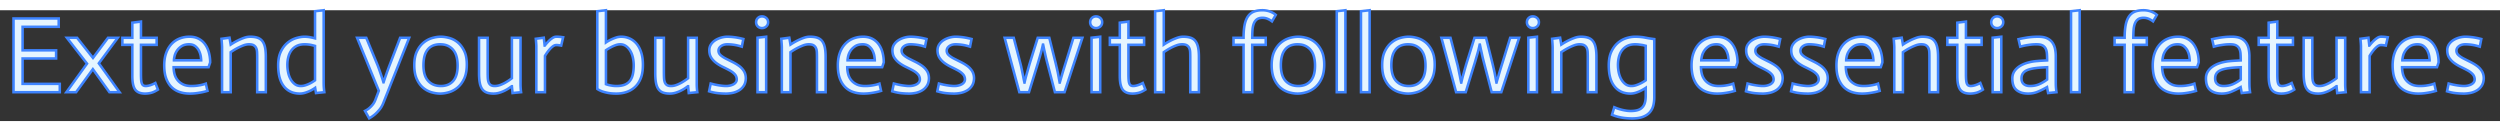
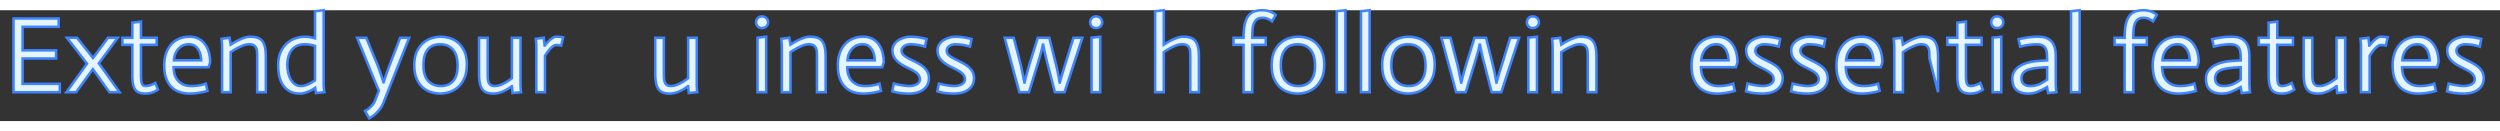
<svg xmlns="http://www.w3.org/2000/svg" width="914" height="48" viewBox="-5 0 925 41">
  <rect x="-5" y="0" width="925" height="41" fill="#333333" stroke="none" />
  <g id="svgGroup" stroke-linecap="round" fill-rule="evenodd" font-size="9pt" stroke="#3e84ff" stroke-width="0.25mm" fill="#e5f5ff" style="stroke:#3e84ff;stroke-width:0.25mm;fill:#e5f5ff">
    <path d="M 0 30.32 L 0 3.04 L 16.72 3.04 L 16.72 6.12 L 3.36 6.12 L 3.36 14.84 L 15.76 14.84 L 15.76 17.84 L 3.36 17.84 L 3.36 27.24 L 17.12 27.24 L 17.12 30.32 L 0 30.32 Z" id="0" vector-effect="non-scaling-stroke" />
    <path d="M 19.56 30.32 L 27.2 19.76 L 19.76 10.2 L 23.52 10.2 L 29.4 17.64 L 34.96 10.2 L 38.56 10.2 L 31.56 19.64 L 39.24 30.32 L 35.48 30.32 L 29.36 21.8 L 23.16 30.32 L 19.56 30.32 Z" id="1" vector-effect="non-scaling-stroke" />
    <path d="M 43.96 4.6 L 47.16 4.2 L 47.16 10.2 L 52.96 10.2 L 52.96 12.8 L 47.16 12.8 L 47.16 23.48 Q 47.16 24.8 47.22 25.68 A 7.829 7.829 0 0 0 47.271 26.195 Q 47.342 26.723 47.48 27.08 Q 47.68 27.6 48.04 27.82 A 1.407 1.407 0 0 0 48.446 27.984 Q 48.678 28.04 48.96 28.04 Q 50.075 28.011 51.448 27.422 A 12.774 12.774 0 0 0 52.48 26.92 L 53.44 29.36 A 10.973 10.973 0 0 1 52.407 29.974 Q 51.871 30.252 51.368 30.423 A 5.787 5.787 0 0 1 50.98 30.54 Q 49.84 30.84 48.72 30.84 A 7.274 7.274 0 0 1 47.394 30.728 Q 46.667 30.593 46.112 30.295 A 3.115 3.115 0 0 1 45.02 29.34 A 4.503 4.503 0 0 1 44.45 28.176 Q 44.055 27.008 43.979 25.247 A 20.372 20.372 0 0 1 43.96 24.36 L 43.96 12.8 L 40.28 12.8 L 40.28 10.2 L 43.96 10.2 L 43.96 4.6 Z" id="2" vector-effect="non-scaling-stroke" />
    <path d="M 71.16 27.16 L 71.76 29.84 Q 70.84 30.12 69.86 30.32 Q 68.88 30.52 67.7 30.68 A 18.023 18.023 0 0 1 65.598 30.837 A 20.147 20.147 0 0 1 65.24 30.84 A 12.606 12.606 0 0 1 62.736 30.599 A 10.915 10.915 0 0 1 61.52 30.28 Q 59.8 29.72 58.52 28.48 Q 57.24 27.24 56.5 25.26 Q 55.89 23.628 55.783 21.385 A 20.636 20.636 0 0 1 55.76 20.4 A 15.934 15.934 0 0 1 55.917 18.108 A 11.544 11.544 0 0 1 56.48 15.82 A 10.523 10.523 0 0 1 57.429 13.846 A 8.577 8.577 0 0 1 58.46 12.5 Q 59.72 11.16 61.42 10.48 A 9.614 9.614 0 0 1 64.381 9.824 A 11.296 11.296 0 0 1 65.12 9.8 A 8.518 8.518 0 0 1 66.789 9.956 A 6.349 6.349 0 0 1 68.52 10.56 Q 69.96 11.32 70.9 12.62 A 8.662 8.662 0 0 1 72.003 14.716 A 10.496 10.496 0 0 1 72.3 15.66 A 14.127 14.127 0 0 1 72.756 18.962 A 15.822 15.822 0 0 1 72.76 19.32 L 72.16 21.08 L 59.24 21.08 Q 59.24 22.32 59.56 23.56 Q 59.88 24.8 60.66 25.8 A 5.56 5.56 0 0 0 62.172 27.131 A 6.726 6.726 0 0 0 62.7 27.42 A 5.616 5.616 0 0 0 64.017 27.865 Q 64.635 27.996 65.352 28.029 A 10.677 10.677 0 0 0 65.84 28.04 Q 67.04 28.04 68.04 27.9 Q 69.04 27.76 69.78 27.58 A 12.654 12.654 0 0 0 70.75 27.304 A 10.76 10.76 0 0 0 71.16 27.16 Z M 59.36 18.52 L 69.44 18.52 Q 69.44 18.302 69.367 17.669 A 42.108 42.108 0 0 0 69.32 17.281 A 6.896 6.896 0 0 0 69.055 16.08 A 8.747 8.747 0 0 0 68.76 15.28 A 5.075 5.075 0 0 0 67.679 13.685 A 6.039 6.039 0 0 0 67.4 13.42 A 3.139 3.139 0 0 0 65.975 12.706 A 4.602 4.602 0 0 0 64.96 12.6 A 6.625 6.625 0 0 0 63.784 12.699 Q 63.109 12.82 62.564 13.093 A 3.73 3.73 0 0 0 62.2 13.3 A 6.292 6.292 0 0 0 61.073 14.223 A 5.368 5.368 0 0 0 60.48 14.96 A 6.542 6.542 0 0 0 59.849 16.145 A 5.53 5.53 0 0 0 59.6 16.92 A 12.24 12.24 0 0 0 59.473 17.506 Q 59.36 18.108 59.36 18.52 Z" id="3" vector-effect="non-scaling-stroke" />
    <path d="M 77.16 30.32 L 77.16 14.2 A 4.807 4.807 0 0 0 77.164 14.07 Q 77.18 13.311 77.027 11.375 A 119.699 119.699 0 0 0 76.96 10.56 L 79.92 10.16 L 80.36 12.72 A 24.274 24.274 0 0 1 82.149 11.633 A 21.364 21.364 0 0 1 82.74 11.32 Q 83.92 10.72 85.16 10.26 A 7.539 7.539 0 0 1 86.53 9.888 A 6.196 6.196 0 0 1 87.56 9.8 A 11.725 11.725 0 0 1 88.714 9.854 Q 89.276 9.909 89.755 10.023 A 5.696 5.696 0 0 1 90.3 10.18 Q 91.4 10.56 92.08 11.44 Q 92.76 12.32 93.06 13.76 A 12.482 12.482 0 0 1 93.243 14.941 Q 93.312 15.576 93.341 16.31 A 27.323 27.323 0 0 1 93.36 17.36 L 93.36 30.32 L 90.16 30.32 L 90.16 17.72 A 61.541 61.541 0 0 0 90.151 16.652 Q 90.142 16.151 90.125 15.706 A 35.657 35.657 0 0 0 90.12 15.58 A 5.48 5.48 0 0 0 90.045 14.863 Q 89.958 14.372 89.78 13.98 Q 89.48 13.32 88.86 12.96 Q 88.24 12.6 87.12 12.6 A 5.324 5.324 0 0 0 85.877 12.754 A 7.074 7.074 0 0 0 84.92 13.06 Q 83.76 13.52 82.64 14.12 A 22.919 22.919 0 0 0 81.009 15.086 A 26.778 26.778 0 0 0 80.36 15.52 L 80.36 30.32 L 77.16 30.32 Z" id="4" vector-effect="non-scaling-stroke" />
    <path d="M 111.92 30.64 L 111.6 28.72 A 15.036 15.036 0 0 1 110.584 29.37 A 11.859 11.859 0 0 1 109.82 29.78 Q 108.96 30.2 107.94 30.52 Q 106.92 30.84 105.96 30.84 A 8.524 8.524 0 0 1 103.319 30.45 A 6.807 6.807 0 0 1 100.06 28.18 Q 98.435 26.16 98.044 22.721 A 20.579 20.579 0 0 1 97.92 20.4 A 15.682 15.682 0 0 1 98.058 18.261 Q 98.216 17.116 98.555 16.155 A 8.316 8.316 0 0 1 98.9 15.32 A 10.811 10.811 0 0 1 99.995 13.498 A 8.372 8.372 0 0 1 101.36 12.06 A 9.502 9.502 0 0 1 103.652 10.646 A 8.649 8.649 0 0 1 104.54 10.32 A 12.821 12.821 0 0 1 106.077 9.947 Q 106.915 9.8 107.68 9.8 Q 108.4 9.8 109.2 9.9 A 9.4 9.4 0 0 1 109.71 9.98 Q 110.439 10.113 111.56 10.4 L 111.56 0.36 L 114.76 0 L 114.76 26.68 Q 114.76 27.24 114.78 27.86 Q 114.8 28.48 114.86 29.08 A 49.959 49.959 0 0 0 114.98 30.161 A 55.245 55.245 0 0 0 115 30.32 L 111.92 30.64 Z M 111.56 25.92 L 111.56 13.2 A 31.656 31.656 0 0 0 110.88 13.019 Q 109.92 12.775 109.32 12.7 Q 108.52 12.6 107.68 12.6 A 7.891 7.891 0 0 0 106.348 12.707 Q 105.574 12.84 104.931 13.137 A 4.841 4.841 0 0 0 104.8 13.2 Q 103.6 13.8 102.82 14.86 A 6.946 6.946 0 0 0 101.803 16.877 A 8.084 8.084 0 0 0 101.68 17.3 Q 101.32 18.68 101.32 20.24 Q 101.32 21.64 101.62 23.04 Q 101.92 24.44 102.56 25.56 A 6.246 6.246 0 0 0 103.369 26.681 A 5.224 5.224 0 0 0 104.12 27.36 A 3.465 3.465 0 0 0 105.843 28.015 A 4.461 4.461 0 0 0 106.32 28.04 A 5.336 5.336 0 0 0 107.587 27.882 A 6.487 6.487 0 0 0 108.14 27.72 A 12.656 12.656 0 0 0 109.445 27.196 A 11.006 11.006 0 0 0 109.88 26.98 A 12.056 12.056 0 0 0 110.753 26.472 A 15.936 15.936 0 0 0 111.56 25.92 Z" id="5" vector-effect="non-scaling-stroke" />
    <path d="M 135.16 29.8 L 127.12 10.2 L 130.52 10.2 L 134.28 19.28 Q 134.84 20.6 135.3 21.92 A 1464.162 1464.162 0 0 1 135.709 23.096 Q 135.929 23.728 136.12 24.28 Q 136.56 25.52 136.88 26.68 L 136.92 26.68 Q 137.28 25.52 137.72 24.28 A 133.953 133.953 0 0 1 138.084 23.244 Q 138.277 22.699 138.497 22.094 A 225.955 225.955 0 0 1 138.56 21.92 Q 139.04 20.6 139.56 19.28 L 143.04 10.2 L 146.4 10.2 L 136.88 34.2 A 9.517 9.517 0 0 1 136.071 35.855 A 8 8 0 0 1 135.42 36.76 A 18.457 18.457 0 0 1 134.644 37.636 Q 134.229 38.074 133.828 38.431 A 10.802 10.802 0 0 1 133.68 38.56 Q 132.68 39.4 131.6 40 L 130.04 37.24 Q 130.88 36.84 131.6 36.24 Q 132.24 35.72 132.88 34.94 A 6.009 6.009 0 0 0 133.632 33.757 A 7.424 7.424 0 0 0 133.92 33.08 L 135.16 29.8 Z" id="7" vector-effect="non-scaling-stroke" />
    <path d="M 149.24 15.26 A 8.264 8.264 0 0 0 148.887 16.132 Q 148.28 17.904 148.28 20.32 Q 148.28 22.078 148.578 23.493 A 9.345 9.345 0 0 0 149.22 25.48 A 10.829 10.829 0 0 0 150.099 27.048 A 7.941 7.941 0 0 0 151.58 28.7 A 9.616 9.616 0 0 0 151.669 28.773 A 8.42 8.42 0 0 0 154.68 30.36 Q 156.36 30.84 157.88 30.84 Q 159.36 30.84 161.08 30.34 A 8.449 8.449 0 0 0 161.873 30.066 A 9.13 9.13 0 0 0 164.28 28.62 A 8.252 8.252 0 0 0 165.711 27.081 A 10.952 10.952 0 0 0 166.74 25.32 A 8.536 8.536 0 0 0 167.116 24.377 Q 167.431 23.428 167.582 22.298 A 16.805 16.805 0 0 0 167.72 20.08 A 17.548 17.548 0 0 0 167.69 19.038 Q 167.624 17.938 167.416 16.995 A 8.752 8.752 0 0 0 166.76 15.06 Q 165.8 13.08 164.36 11.9 A 9.543 9.543 0 0 0 164.27 11.827 A 8.337 8.337 0 0 0 161.22 10.26 Q 159.52 9.8 158.08 9.8 A 10.078 10.078 0 0 0 156.691 9.899 A 12.694 12.694 0 0 0 154.86 10.3 A 8.381 8.381 0 0 0 153.896 10.649 A 9.266 9.266 0 0 0 151.68 12.02 Q 150.2 13.24 149.24 15.26 Z M 151.68 20.36 A 13.769 13.769 0 0 0 151.833 22.489 Q 152.006 23.593 152.375 24.473 A 5.695 5.695 0 0 0 153.42 26.14 Q 155.16 28.04 158.12 28.04 A 7.284 7.284 0 0 0 160.053 27.797 A 5.252 5.252 0 0 0 162.68 26.16 Q 163.93 24.727 164.227 22.201 A 14.411 14.411 0 0 0 164.32 20.52 A 14.628 14.628 0 0 0 164.167 18.325 Q 163.996 17.206 163.637 16.309 A 5.921 5.921 0 0 0 162.58 14.56 A 5.725 5.725 0 0 0 158.942 12.672 A 8.178 8.178 0 0 0 157.84 12.6 A 7.391 7.391 0 0 0 155.965 12.824 A 5.038 5.038 0 0 0 153.26 14.54 A 6.125 6.125 0 0 0 152.237 16.437 Q 151.932 17.322 151.794 18.413 A 15.541 15.541 0 0 0 151.68 20.36 Z" id="8" vector-effect="non-scaling-stroke" />
    <path d="M 184.64 30.64 L 184.4 28.12 L 184.32 28.12 A 10.152 10.152 0 0 1 184.12 28.271 Q 183.893 28.439 183.581 28.654 A 37.963 37.963 0 0 1 183.28 28.86 Q 182.6 29.32 181.72 29.76 Q 180.84 30.2 179.78 30.52 Q 178.72 30.84 177.64 30.84 A 9.624 9.624 0 0 1 176.52 30.779 Q 175.961 30.713 175.482 30.577 A 5.157 5.157 0 0 1 175.12 30.46 Q 174.08 30.08 173.44 29.2 Q 172.898 28.455 172.615 27.31 A 8.669 8.669 0 0 1 172.52 26.88 Q 172.24 25.44 172.24 23.28 L 172.24 10.2 L 175.44 10.2 L 175.44 22.8 Q 175.44 24 175.48 24.96 Q 175.514 25.769 175.689 26.379 A 3.941 3.941 0 0 0 175.76 26.6 A 2.293 2.293 0 0 0 176.1 27.238 A 2.008 2.008 0 0 0 176.54 27.66 A 1.83 1.83 0 0 0 177.055 27.906 Q 177.297 27.981 177.592 28.014 A 4.393 4.393 0 0 0 178.08 28.04 Q 179.12 28.04 180.24 27.6 A 13.941 13.941 0 0 0 181.655 26.955 A 11.82 11.82 0 0 0 182.28 26.6 Q 183.36 25.96 184.4 25.16 L 184.4 10.2 L 187.6 10.2 L 187.6 27.72 Q 187.64 29.16 187.8 30.32 L 184.64 30.64 Z" id="9" vector-effect="non-scaling-stroke" />
    <path d="M 193.44 30.32 L 193.44 13.44 Q 193.44 12.52 193.24 10.56 L 196.2 10.16 L 196.52 13.08 L 196.56 13.08 Q 197.28 12.16 197.96 11.48 A 9.862 9.862 0 0 1 199.105 10.494 A 8.876 8.876 0 0 1 199.38 10.3 Q 200.12 9.8 200.8 9.8 Q 201.72 9.76 203.36 10 L 202.64 13.08 Q 201.32 12.84 200.8 12.88 A 1.68 1.68 0 0 0 200.167 13.012 Q 199.776 13.17 199.36 13.52 Q 198.6 14.16 198.04 14.88 A 16.117 16.117 0 0 0 197.166 16.058 A 19.945 19.945 0 0 0 196.64 16.88 L 196.64 30.32 L 193.44 30.32 Z" id="10" vector-effect="non-scaling-stroke" />
-     <path d="M 216 29.12 L 216 0.36 L 219.2 0 L 219.2 11.92 Q 220.08 11.32 221.04 10.88 A 12.896 12.896 0 0 1 222.003 10.449 A 16.548 16.548 0 0 1 222.84 10.14 A 6.201 6.201 0 0 1 224.746 9.801 A 5.882 5.882 0 0 1 224.84 9.8 Q 226.48 9.8 227.94 10.44 A 7.098 7.098 0 0 1 230.431 12.281 A 8.196 8.196 0 0 1 230.5 12.36 A 8.213 8.213 0 0 1 231.589 14.009 A 11.212 11.212 0 0 1 232.24 15.6 Q 232.816 17.365 232.874 19.713 A 21.561 21.561 0 0 1 232.88 20.24 A 17.856 17.856 0 0 1 232.765 22.328 Q 232.636 23.423 232.362 24.352 A 9.274 9.274 0 0 1 232.06 25.22 A 9.947 9.947 0 0 1 231.117 27.02 A 7.743 7.743 0 0 1 229.86 28.48 Q 228.48 29.72 226.72 30.28 Q 224.96 30.84 223.12 30.84 A 21.982 21.982 0 0 1 221.708 30.797 Q 220.736 30.734 219.94 30.58 Q 218.941 30.386 218.197 30.159 A 9.671 9.671 0 0 1 217.72 30 A 10.264 10.264 0 0 1 216.934 29.662 Q 216.404 29.405 216 29.12 Z M 219.2 14.8 L 219.2 27.36 Q 219.72 27.56 220.32 27.7 Q 220.92 27.84 221.62 27.94 A 9.907 9.907 0 0 0 222.534 28.026 A 11.931 11.931 0 0 0 223.12 28.04 Q 224.96 28.04 226.2 27.52 Q 227.44 27 228.16 26 A 5.767 5.767 0 0 0 228.896 24.586 A 7.501 7.501 0 0 0 229.18 23.58 A 13.472 13.472 0 0 0 229.414 21.975 A 18.017 18.017 0 0 0 229.48 20.4 Q 229.48 19 229.18 17.6 A 9.076 9.076 0 0 0 228.68 15.986 A 7.634 7.634 0 0 0 228.24 15.1 A 6.163 6.163 0 0 0 227.218 13.777 A 5.533 5.533 0 0 0 226.66 13.3 A 3.536 3.536 0 0 0 224.557 12.601 A 4.344 4.344 0 0 0 224.48 12.6 A 4.649 4.649 0 0 0 223.399 12.733 A 5.936 5.936 0 0 0 222.72 12.94 A 12.908 12.908 0 0 0 221.253 13.585 A 11.634 11.634 0 0 0 221 13.72 Q 220.08 14.2 219.2 14.8 Z" id="12" vector-effect="non-scaling-stroke" />
    <path d="M 249.84 30.64 L 249.6 28.12 L 249.52 28.12 A 10.152 10.152 0 0 1 249.32 28.271 Q 249.093 28.439 248.781 28.654 A 37.963 37.963 0 0 1 248.48 28.86 Q 247.8 29.32 246.92 29.76 Q 246.04 30.2 244.98 30.52 Q 243.92 30.84 242.84 30.84 A 9.624 9.624 0 0 1 241.72 30.779 Q 241.161 30.713 240.682 30.577 A 5.157 5.157 0 0 1 240.32 30.46 Q 239.28 30.08 238.64 29.2 Q 238.098 28.455 237.815 27.31 A 8.669 8.669 0 0 1 237.72 26.88 Q 237.44 25.44 237.44 23.28 L 237.44 10.2 L 240.64 10.2 L 240.64 22.8 Q 240.64 24 240.68 24.96 Q 240.714 25.769 240.889 26.379 A 3.941 3.941 0 0 0 240.96 26.6 A 2.293 2.293 0 0 0 241.3 27.238 A 2.008 2.008 0 0 0 241.74 27.66 A 1.83 1.83 0 0 0 242.255 27.906 Q 242.497 27.981 242.792 28.014 A 4.393 4.393 0 0 0 243.28 28.04 Q 244.32 28.04 245.44 27.6 A 13.941 13.941 0 0 0 246.855 26.955 A 11.82 11.82 0 0 0 247.48 26.6 Q 248.56 25.96 249.6 25.16 L 249.6 10.2 L 252.8 10.2 L 252.8 27.72 Q 252.84 29.16 253 30.32 L 249.84 30.64 Z" id="13" vector-effect="non-scaling-stroke" />
-     <path d="M 270.04 10.64 L 269.48 13.48 A 24.537 24.537 0 0 0 268.13 13.102 Q 267.478 12.94 266.896 12.841 A 12.998 12.998 0 0 0 266.5 12.78 Q 265.2 12.6 264.12 12.6 A 4.759 4.759 0 0 0 263.039 12.717 A 3.463 3.463 0 0 0 261.78 13.28 A 2.454 2.454 0 0 0 261.207 13.846 A 2.014 2.014 0 0 0 260.84 15.04 Q 260.88 16 261.68 16.68 Q 262.48 17.36 263.54 17.9 Q 264.6 18.44 265.9 19.08 Q 267.2 19.72 268.34 20.52 Q 269.48 21.32 270.2 22.44 A 4.706 4.706 0 0 1 270.861 24.144 A 6.21 6.21 0 0 1 270.96 25.12 Q 270.92 26.8 270.22 27.9 Q 269.52 29 268.42 29.66 Q 267.32 30.32 266.04 30.58 Q 264.76 30.84 263.64 30.84 A 28.409 28.409 0 0 1 261.091 30.722 A 31.715 31.715 0 0 1 260.66 30.68 A 16.473 16.473 0 0 1 258.858 30.386 A 21.282 21.282 0 0 1 257.36 30 L 257.96 27.12 Q 259.702 27.585 261.144 27.806 A 21.558 21.558 0 0 0 261.24 27.82 A 26.098 26.098 0 0 0 262.196 27.945 Q 262.623 27.993 262.994 28.016 A 10.82 10.82 0 0 0 263.68 28.04 Q 264.4 28.04 265.1 27.88 A 5.398 5.398 0 0 0 265.918 27.626 A 4.504 4.504 0 0 0 266.36 27.42 A 2.669 2.669 0 0 0 267.02 26.929 A 2.427 2.427 0 0 0 267.26 26.64 Q 267.6 26.16 267.6 25.56 A 3.026 3.026 0 0 0 267.353 24.437 A 2.814 2.814 0 0 0 266.84 23.66 A 6.212 6.212 0 0 0 265.956 22.877 A 8.445 8.445 0 0 0 264.98 22.26 Q 263.84 21.64 262.54 21.02 Q 261.24 20.4 260.1 19.58 Q 258.96 18.76 258.2 17.62 A 4.403 4.403 0 0 1 257.558 16.042 A 6.196 6.196 0 0 1 257.44 14.8 A 3.956 3.956 0 0 1 257.693 13.373 A 3.688 3.688 0 0 1 258.06 12.66 Q 258.68 11.72 259.66 11.1 A 8.279 8.279 0 0 1 261.673 10.184 A 9.215 9.215 0 0 1 261.82 10.14 A 8.63 8.63 0 0 1 263.467 9.829 A 7.576 7.576 0 0 1 264.12 9.8 A 17.802 17.802 0 0 1 265.33 9.844 Q 265.948 9.886 266.629 9.969 A 29.009 29.009 0 0 1 266.72 9.98 A 20.72 20.72 0 0 1 267.862 10.157 Q 268.865 10.34 270.04 10.64 Z" id="14" vector-effect="non-scaling-stroke" />
    <path d="M 275.28 30.32 L 275.28 10.16 L 278.48 9.8 L 278.48 30.32 L 275.28 30.32 Z M 274.913 3.601 A 2.245 2.245 0 0 0 274.76 4.44 Q 274.76 5.36 275.38 5.98 A 2.07 2.07 0 0 0 276.081 6.448 A 2.245 2.245 0 0 0 276.92 6.6 A 2.929 2.929 0 0 0 276.98 6.599 A 2.266 2.266 0 0 0 278.54 5.98 A 2.087 2.087 0 0 0 279.004 5.354 A 2.101 2.101 0 0 0 279.2 4.44 A 2.517 2.517 0 0 0 279.199 4.369 A 2.019 2.019 0 0 0 278.54 2.9 Q 277.88 2.28 276.92 2.28 Q 276 2.28 275.38 2.9 A 2.07 2.07 0 0 0 274.913 3.601 Z" id="15" vector-effect="non-scaling-stroke" />
    <path d="M 284.28 30.32 L 284.28 14.2 A 4.807 4.807 0 0 0 284.284 14.07 Q 284.3 13.311 284.147 11.375 A 119.699 119.699 0 0 0 284.08 10.56 L 287.04 10.16 L 287.48 12.72 A 24.274 24.274 0 0 1 289.269 11.633 A 21.364 21.364 0 0 1 289.86 11.32 Q 291.04 10.72 292.28 10.26 A 7.539 7.539 0 0 1 293.65 9.888 A 6.196 6.196 0 0 1 294.68 9.8 A 11.725 11.725 0 0 1 295.834 9.854 Q 296.396 9.909 296.875 10.023 A 5.696 5.696 0 0 1 297.42 10.18 Q 298.52 10.56 299.2 11.44 Q 299.88 12.32 300.18 13.76 A 12.482 12.482 0 0 1 300.363 14.941 Q 300.432 15.576 300.461 16.31 A 27.323 27.323 0 0 1 300.48 17.36 L 300.48 30.32 L 297.28 30.32 L 297.28 17.72 A 61.541 61.541 0 0 0 297.271 16.652 Q 297.262 16.151 297.245 15.706 A 35.657 35.657 0 0 0 297.24 15.58 A 5.48 5.48 0 0 0 297.165 14.863 Q 297.078 14.372 296.9 13.98 Q 296.6 13.32 295.98 12.96 Q 295.36 12.6 294.24 12.6 A 5.324 5.324 0 0 0 292.997 12.754 A 7.074 7.074 0 0 0 292.04 13.06 Q 290.88 13.52 289.76 14.12 A 22.919 22.919 0 0 0 288.129 15.086 A 26.778 26.778 0 0 0 287.48 15.52 L 287.48 30.32 L 284.28 30.32 Z" id="16" vector-effect="non-scaling-stroke" />
    <path d="M 320.4 27.16 L 321 29.84 Q 320.08 30.12 319.1 30.32 Q 318.12 30.52 316.94 30.68 A 18.023 18.023 0 0 1 314.838 30.837 A 20.147 20.147 0 0 1 314.48 30.84 A 12.606 12.606 0 0 1 311.976 30.599 A 10.915 10.915 0 0 1 310.76 30.28 Q 309.04 29.72 307.76 28.48 Q 306.48 27.24 305.74 25.26 Q 305.13 23.628 305.023 21.385 A 20.636 20.636 0 0 1 305 20.4 A 15.934 15.934 0 0 1 305.157 18.108 A 11.544 11.544 0 0 1 305.72 15.82 A 10.523 10.523 0 0 1 306.669 13.846 A 8.577 8.577 0 0 1 307.7 12.5 Q 308.96 11.16 310.66 10.48 A 9.614 9.614 0 0 1 313.621 9.824 A 11.296 11.296 0 0 1 314.36 9.8 A 8.518 8.518 0 0 1 316.029 9.956 A 6.349 6.349 0 0 1 317.76 10.56 Q 319.2 11.32 320.14 12.62 A 8.662 8.662 0 0 1 321.243 14.716 A 10.496 10.496 0 0 1 321.54 15.66 A 14.127 14.127 0 0 1 321.996 18.962 A 15.822 15.822 0 0 1 322 19.32 L 321.4 21.08 L 308.48 21.08 Q 308.48 22.32 308.8 23.56 Q 309.12 24.8 309.9 25.8 A 5.56 5.56 0 0 0 311.412 27.131 A 6.726 6.726 0 0 0 311.94 27.42 A 5.616 5.616 0 0 0 313.257 27.865 Q 313.875 27.996 314.592 28.029 A 10.677 10.677 0 0 0 315.08 28.04 Q 316.28 28.04 317.28 27.9 Q 318.28 27.76 319.02 27.58 A 12.654 12.654 0 0 0 319.99 27.304 A 10.76 10.76 0 0 0 320.4 27.16 Z M 308.6 18.52 L 318.68 18.52 Q 318.68 18.302 318.607 17.669 A 42.108 42.108 0 0 0 318.56 17.281 A 6.896 6.896 0 0 0 318.295 16.08 A 8.747 8.747 0 0 0 318 15.28 A 5.075 5.075 0 0 0 316.919 13.685 A 6.039 6.039 0 0 0 316.64 13.42 A 3.139 3.139 0 0 0 315.215 12.706 A 4.602 4.602 0 0 0 314.2 12.6 A 6.625 6.625 0 0 0 313.024 12.699 Q 312.349 12.82 311.804 13.093 A 3.73 3.73 0 0 0 311.44 13.3 A 6.292 6.292 0 0 0 310.313 14.223 A 5.368 5.368 0 0 0 309.72 14.96 A 6.542 6.542 0 0 0 309.089 16.145 A 5.53 5.53 0 0 0 308.84 16.92 A 12.24 12.24 0 0 0 308.713 17.506 Q 308.6 18.108 308.6 18.52 Z" id="17" vector-effect="non-scaling-stroke" />
    <path d="M 337.8 10.64 L 337.24 13.48 A 24.537 24.537 0 0 0 335.89 13.102 Q 335.238 12.94 334.656 12.841 A 12.998 12.998 0 0 0 334.26 12.78 Q 332.96 12.6 331.88 12.6 A 4.759 4.759 0 0 0 330.799 12.717 A 3.463 3.463 0 0 0 329.54 13.28 A 2.454 2.454 0 0 0 328.967 13.846 A 2.014 2.014 0 0 0 328.6 15.04 Q 328.64 16 329.44 16.68 Q 330.24 17.36 331.3 17.9 Q 332.36 18.44 333.66 19.08 Q 334.96 19.72 336.1 20.52 Q 337.24 21.32 337.96 22.44 A 4.706 4.706 0 0 1 338.621 24.144 A 6.21 6.21 0 0 1 338.72 25.12 Q 338.68 26.8 337.98 27.9 Q 337.28 29 336.18 29.66 Q 335.08 30.32 333.8 30.58 Q 332.52 30.84 331.4 30.84 A 28.409 28.409 0 0 1 328.851 30.722 A 31.715 31.715 0 0 1 328.42 30.68 A 16.473 16.473 0 0 1 326.618 30.386 A 21.282 21.282 0 0 1 325.12 30 L 325.72 27.12 Q 327.462 27.585 328.904 27.806 A 21.558 21.558 0 0 0 329 27.82 A 26.098 26.098 0 0 0 329.956 27.945 Q 330.383 27.993 330.754 28.016 A 10.82 10.82 0 0 0 331.44 28.04 Q 332.16 28.04 332.86 27.88 A 5.398 5.398 0 0 0 333.678 27.626 A 4.504 4.504 0 0 0 334.12 27.42 A 2.669 2.669 0 0 0 334.78 26.929 A 2.427 2.427 0 0 0 335.02 26.64 Q 335.36 26.16 335.36 25.56 A 3.026 3.026 0 0 0 335.113 24.437 A 2.814 2.814 0 0 0 334.6 23.66 A 6.212 6.212 0 0 0 333.716 22.877 A 8.445 8.445 0 0 0 332.74 22.26 Q 331.6 21.64 330.3 21.02 Q 329 20.4 327.86 19.58 Q 326.72 18.76 325.96 17.62 A 4.403 4.403 0 0 1 325.318 16.042 A 6.196 6.196 0 0 1 325.2 14.8 A 3.956 3.956 0 0 1 325.453 13.373 A 3.688 3.688 0 0 1 325.82 12.66 Q 326.44 11.72 327.42 11.1 A 8.279 8.279 0 0 1 329.433 10.184 A 9.215 9.215 0 0 1 329.58 10.14 A 8.63 8.63 0 0 1 331.227 9.829 A 7.576 7.576 0 0 1 331.88 9.8 A 17.802 17.802 0 0 1 333.09 9.844 Q 333.708 9.886 334.389 9.969 A 29.009 29.009 0 0 1 334.48 9.98 A 20.72 20.72 0 0 1 335.622 10.157 Q 336.625 10.34 337.8 10.64 Z" id="18" vector-effect="non-scaling-stroke" />
    <path d="M 354.48 10.64 L 353.92 13.48 A 24.537 24.537 0 0 0 352.57 13.102 Q 351.918 12.94 351.336 12.841 A 12.998 12.998 0 0 0 350.94 12.78 Q 349.64 12.6 348.56 12.6 A 4.759 4.759 0 0 0 347.479 12.717 A 3.463 3.463 0 0 0 346.22 13.28 A 2.454 2.454 0 0 0 345.647 13.846 A 2.014 2.014 0 0 0 345.28 15.04 Q 345.32 16 346.12 16.68 Q 346.92 17.36 347.98 17.9 Q 349.04 18.44 350.34 19.08 Q 351.64 19.72 352.78 20.52 Q 353.92 21.32 354.64 22.44 A 4.706 4.706 0 0 1 355.301 24.144 A 6.21 6.21 0 0 1 355.4 25.12 Q 355.36 26.8 354.66 27.9 Q 353.96 29 352.86 29.66 Q 351.76 30.32 350.48 30.58 Q 349.2 30.84 348.08 30.84 A 28.409 28.409 0 0 1 345.531 30.722 A 31.715 31.715 0 0 1 345.1 30.68 A 16.473 16.473 0 0 1 343.298 30.386 A 21.282 21.282 0 0 1 341.8 30 L 342.4 27.12 Q 344.142 27.585 345.584 27.806 A 21.558 21.558 0 0 0 345.68 27.82 A 26.098 26.098 0 0 0 346.636 27.945 Q 347.063 27.993 347.434 28.016 A 10.82 10.82 0 0 0 348.12 28.04 Q 348.84 28.04 349.54 27.88 A 5.398 5.398 0 0 0 350.358 27.626 A 4.504 4.504 0 0 0 350.8 27.42 A 2.669 2.669 0 0 0 351.46 26.929 A 2.427 2.427 0 0 0 351.7 26.64 Q 352.04 26.16 352.04 25.56 A 3.026 3.026 0 0 0 351.793 24.437 A 2.814 2.814 0 0 0 351.28 23.66 A 6.212 6.212 0 0 0 350.396 22.877 A 8.445 8.445 0 0 0 349.42 22.26 Q 348.28 21.64 346.98 21.02 Q 345.68 20.4 344.54 19.58 Q 343.4 18.76 342.64 17.62 A 4.403 4.403 0 0 1 341.998 16.042 A 6.196 6.196 0 0 1 341.88 14.8 A 3.956 3.956 0 0 1 342.133 13.373 A 3.688 3.688 0 0 1 342.5 12.66 Q 343.12 11.72 344.1 11.1 A 8.279 8.279 0 0 1 346.113 10.184 A 9.215 9.215 0 0 1 346.26 10.14 A 8.63 8.63 0 0 1 347.907 9.829 A 7.576 7.576 0 0 1 348.56 9.8 A 17.802 17.802 0 0 1 349.77 9.844 Q 350.388 9.886 351.069 9.969 A 29.009 29.009 0 0 1 351.16 9.98 A 20.72 20.72 0 0 1 352.302 10.157 Q 353.305 10.34 354.48 10.64 Z" id="19" vector-effect="non-scaling-stroke" />
    <path d="M 372.16 30.32 L 366.72 10.2 L 370.08 10.2 L 372.44 19.28 A 33.976 33.976 0 0 1 372.882 21.079 A 39.267 39.267 0 0 1 373.02 21.74 Q 373.28 23.04 373.52 24.16 Q 373.76 25.48 374.04 26.76 L 374.08 26.76 Q 374.36 25.48 374.72 24.16 Q 375.04 23.04 375.4 21.74 Q 375.76 20.44 376.12 19.28 L 378.96 10.2 L 383.24 10.2 L 385.52 19.28 Q 385.8 20.44 386.1 21.74 Q 386.4 23.04 386.6 24.16 Q 386.84 25.48 387.08 26.76 L 387.12 26.76 Q 387.48 25.44 387.88 24.12 Q 388.2 23 388.6 21.7 Q 389 20.4 389.36 19.28 L 392.16 10.2 L 395.48 10.2 L 388.88 30.32 L 385.32 30.32 L 382.44 19.28 Q 382.04 17.76 381.78 16.54 A 126.743 126.743 0 0 0 381.593 15.679 Q 381.445 15.005 381.32 14.48 A 225.63 225.63 0 0 0 381.153 13.651 Q 381.05 13.148 380.96 12.72 L 380.88 12.72 Q 380.77 13.243 380.622 13.879 A 86.348 86.348 0 0 1 380.48 14.48 Q 380.281 15.315 379.924 16.526 A 68.807 68.807 0 0 1 379.92 16.54 A 471.12 471.12 0 0 0 379.546 17.814 Q 379.35 18.487 379.134 19.232 A 693.589 693.589 0 0 0 379.12 19.28 L 375.72 30.32 L 372.16 30.32 Z" id="21" vector-effect="non-scaling-stroke" />
    <path d="M 398.88 30.32 L 398.88 10.16 L 402.08 9.8 L 402.08 30.32 L 398.88 30.32 Z M 398.513 3.601 A 2.245 2.245 0 0 0 398.36 4.44 Q 398.36 5.36 398.98 5.98 A 2.07 2.07 0 0 0 399.681 6.448 A 2.245 2.245 0 0 0 400.52 6.6 A 2.929 2.929 0 0 0 400.58 6.599 A 2.266 2.266 0 0 0 402.14 5.98 A 2.087 2.087 0 0 0 402.604 5.354 A 2.101 2.101 0 0 0 402.8 4.44 A 2.517 2.517 0 0 0 402.799 4.369 A 2.019 2.019 0 0 0 402.14 2.9 Q 401.48 2.28 400.52 2.28 Q 399.6 2.28 398.98 2.9 A 2.07 2.07 0 0 0 398.513 3.601 Z" id="22" vector-effect="non-scaling-stroke" />
-     <path d="M 409.32 4.6 L 412.52 4.2 L 412.52 10.2 L 418.32 10.2 L 418.32 12.8 L 412.52 12.8 L 412.52 23.48 Q 412.52 24.8 412.58 25.68 A 7.829 7.829 0 0 0 412.631 26.195 Q 412.703 26.723 412.84 27.08 Q 413.04 27.6 413.4 27.82 A 1.407 1.407 0 0 0 413.806 27.984 Q 414.038 28.04 414.32 28.04 Q 415.435 28.011 416.808 27.422 A 12.774 12.774 0 0 0 417.84 26.92 L 418.8 29.36 A 10.973 10.973 0 0 1 417.767 29.974 Q 417.231 30.252 416.728 30.423 A 5.787 5.787 0 0 1 416.34 30.54 Q 415.2 30.84 414.08 30.84 A 7.274 7.274 0 0 1 412.754 30.728 Q 412.027 30.593 411.472 30.295 A 3.115 3.115 0 0 1 410.38 29.34 A 4.503 4.503 0 0 1 409.81 28.176 Q 409.415 27.008 409.339 25.247 A 20.372 20.372 0 0 1 409.32 24.36 L 409.32 12.8 L 405.64 12.8 L 405.64 10.2 L 409.32 10.2 L 409.32 4.6 Z" id="23" vector-effect="non-scaling-stroke" />
    <path d="M 422.4 30.32 L 422.4 0.36 L 425.6 0 L 425.6 12.72 A 24.274 24.274 0 0 1 427.389 11.633 A 21.364 21.364 0 0 1 427.98 11.32 Q 429.16 10.72 430.4 10.26 A 7.539 7.539 0 0 1 431.77 9.888 A 6.196 6.196 0 0 1 432.8 9.8 A 11.725 11.725 0 0 1 433.954 9.854 Q 434.516 9.909 434.995 10.023 A 5.696 5.696 0 0 1 435.54 10.18 Q 436.64 10.56 437.32 11.44 Q 438 12.32 438.3 13.76 A 12.482 12.482 0 0 1 438.483 14.941 Q 438.552 15.576 438.581 16.31 A 27.323 27.323 0 0 1 438.6 17.36 L 438.6 30.32 L 435.4 30.32 L 435.4 17.72 A 61.541 61.541 0 0 0 435.391 16.652 Q 435.382 16.151 435.365 15.706 A 35.657 35.657 0 0 0 435.36 15.58 A 5.48 5.48 0 0 0 435.285 14.863 Q 435.198 14.372 435.02 13.98 Q 434.72 13.32 434.1 12.96 Q 433.48 12.6 432.36 12.6 Q 431.32 12.6 430.12 13.06 Q 428.92 13.52 427.84 14.12 Q 426.76 14.72 425.6 15.52 L 425.6 30.32 L 422.4 30.32 Z" id="24" vector-effect="non-scaling-stroke" />
    <path d="M 455.12 30.32 L 455.12 12.8 L 451.4 12.8 L 451.4 10.2 L 455.12 10.2 A 34.55 34.55 0 0 1 455.173 8.221 Q 455.229 7.253 455.343 6.417 A 16.624 16.624 0 0 1 455.5 5.46 A 11.034 11.034 0 0 1 455.867 4.054 Q 456.112 3.328 456.446 2.739 A 5.922 5.922 0 0 1 456.72 2.3 Q 457.56 1.08 458.88 0.54 A 6.782 6.782 0 0 1 460.241 0.153 Q 460.897 0.033 461.651 0.007 A 12.428 12.428 0 0 1 462.08 0 A 8.176 8.176 0 0 1 464.247 0.281 A 7.45 7.45 0 0 1 464.92 0.5 A 8.568 8.568 0 0 1 465.907 0.943 Q 466.565 1.293 467.04 1.72 L 465.64 4.12 A 7.911 7.911 0 0 0 464.3 3.304 A 7.196 7.196 0 0 0 463.98 3.16 Q 463.12 2.8 462.12 2.8 A 4.862 4.862 0 0 0 461.296 2.866 Q 460.545 2.995 460.04 3.38 A 3.353 3.353 0 0 0 459.084 4.543 A 4.209 4.209 0 0 0 458.9 4.96 Q 458.544 5.898 458.434 7.134 A 11.596 11.596 0 0 0 458.42 7.3 A 35.702 35.702 0 0 0 458.337 8.969 A 44.612 44.612 0 0 0 458.32 10.2 L 463.32 10.2 L 463.32 12.8 L 458.32 12.8 L 458.32 30.32 L 455.12 30.32 Z" id="26" vector-effect="non-scaling-stroke" />
    <path d="M 466.48 15.26 A 8.264 8.264 0 0 0 466.127 16.132 Q 465.52 17.904 465.52 20.32 Q 465.52 22.078 465.818 23.493 A 9.345 9.345 0 0 0 466.46 25.48 A 10.829 10.829 0 0 0 467.339 27.048 A 7.941 7.941 0 0 0 468.82 28.7 A 9.616 9.616 0 0 0 468.909 28.773 A 8.42 8.42 0 0 0 471.92 30.36 Q 473.6 30.84 475.12 30.84 Q 476.6 30.84 478.32 30.34 A 8.449 8.449 0 0 0 479.113 30.066 A 9.13 9.13 0 0 0 481.52 28.62 A 8.252 8.252 0 0 0 482.951 27.081 A 10.952 10.952 0 0 0 483.98 25.32 A 8.536 8.536 0 0 0 484.356 24.377 Q 484.671 23.428 484.822 22.298 A 16.805 16.805 0 0 0 484.96 20.08 A 17.548 17.548 0 0 0 484.93 19.038 Q 484.864 17.938 484.656 16.995 A 8.752 8.752 0 0 0 484 15.06 Q 483.04 13.08 481.6 11.9 A 9.543 9.543 0 0 0 481.51 11.827 A 8.337 8.337 0 0 0 478.46 10.26 Q 476.76 9.8 475.32 9.8 A 10.078 10.078 0 0 0 473.931 9.899 A 12.694 12.694 0 0 0 472.1 10.3 A 8.381 8.381 0 0 0 471.136 10.649 A 9.266 9.266 0 0 0 468.92 12.02 Q 467.44 13.24 466.48 15.26 Z M 468.92 20.36 A 13.769 13.769 0 0 0 469.073 22.489 Q 469.246 23.593 469.615 24.473 A 5.695 5.695 0 0 0 470.66 26.14 Q 472.4 28.04 475.36 28.04 A 7.284 7.284 0 0 0 477.293 27.797 A 5.252 5.252 0 0 0 479.92 26.16 Q 481.17 24.727 481.467 22.201 A 14.411 14.411 0 0 0 481.56 20.52 A 14.628 14.628 0 0 0 481.407 18.325 Q 481.236 17.206 480.877 16.309 A 5.921 5.921 0 0 0 479.82 14.56 A 5.725 5.725 0 0 0 476.182 12.672 A 8.178 8.178 0 0 0 475.08 12.6 A 7.391 7.391 0 0 0 473.205 12.824 A 5.038 5.038 0 0 0 470.5 14.54 A 6.125 6.125 0 0 0 469.477 16.437 Q 469.172 17.322 469.034 18.413 A 15.541 15.541 0 0 0 468.92 20.36 Z" id="27" vector-effect="non-scaling-stroke" />
    <path d="M 489.6 30.32 L 489.6 0.36 L 492.8 0 L 492.8 30.32 L 489.6 30.32 Z" id="28" vector-effect="non-scaling-stroke" />
    <path d="M 498.56 30.32 L 498.56 0.36 L 501.76 0 L 501.76 30.32 L 498.56 30.32 Z" id="29" vector-effect="non-scaling-stroke" />
    <path d="M 507.36 15.26 A 8.264 8.264 0 0 0 507.007 16.132 Q 506.4 17.904 506.4 20.32 Q 506.4 22.078 506.698 23.493 A 9.345 9.345 0 0 0 507.34 25.48 A 10.829 10.829 0 0 0 508.219 27.048 A 7.941 7.941 0 0 0 509.7 28.7 A 9.616 9.616 0 0 0 509.789 28.773 A 8.42 8.42 0 0 0 512.8 30.36 Q 514.48 30.84 516 30.84 Q 517.48 30.84 519.2 30.34 A 8.449 8.449 0 0 0 519.993 30.066 A 9.13 9.13 0 0 0 522.4 28.62 A 8.252 8.252 0 0 0 523.831 27.081 A 10.952 10.952 0 0 0 524.86 25.32 A 8.536 8.536 0 0 0 525.236 24.377 Q 525.551 23.428 525.702 22.298 A 16.805 16.805 0 0 0 525.84 20.08 A 17.548 17.548 0 0 0 525.81 19.038 Q 525.744 17.938 525.536 16.995 A 8.752 8.752 0 0 0 524.88 15.06 Q 523.92 13.08 522.48 11.9 A 9.543 9.543 0 0 0 522.39 11.827 A 8.337 8.337 0 0 0 519.34 10.26 Q 517.64 9.8 516.2 9.8 A 10.078 10.078 0 0 0 514.811 9.899 A 12.694 12.694 0 0 0 512.98 10.3 A 8.381 8.381 0 0 0 512.016 10.649 A 9.266 9.266 0 0 0 509.8 12.02 Q 508.32 13.24 507.36 15.26 Z M 509.8 20.36 A 13.769 13.769 0 0 0 509.953 22.489 Q 510.126 23.593 510.495 24.473 A 5.695 5.695 0 0 0 511.54 26.14 Q 513.28 28.04 516.24 28.04 A 7.284 7.284 0 0 0 518.173 27.797 A 5.252 5.252 0 0 0 520.8 26.16 Q 522.05 24.727 522.347 22.201 A 14.411 14.411 0 0 0 522.44 20.52 A 14.628 14.628 0 0 0 522.287 18.325 Q 522.116 17.206 521.757 16.309 A 5.921 5.921 0 0 0 520.7 14.56 A 5.725 5.725 0 0 0 517.062 12.672 A 8.178 8.178 0 0 0 515.96 12.6 A 7.391 7.391 0 0 0 514.085 12.824 A 5.038 5.038 0 0 0 511.38 14.54 A 6.125 6.125 0 0 0 510.357 16.437 Q 510.052 17.322 509.914 18.413 A 15.541 15.541 0 0 0 509.8 20.36 Z" id="30" vector-effect="non-scaling-stroke" />
    <path d="M 533.76 30.32 L 528.32 10.2 L 531.68 10.2 L 534.04 19.28 A 33.976 33.976 0 0 1 534.482 21.079 A 39.267 39.267 0 0 1 534.62 21.74 Q 534.88 23.04 535.12 24.16 Q 535.36 25.48 535.64 26.76 L 535.68 26.76 Q 535.96 25.48 536.32 24.16 Q 536.64 23.04 537 21.74 Q 537.36 20.44 537.72 19.28 L 540.56 10.2 L 544.84 10.2 L 547.12 19.28 Q 547.4 20.44 547.7 21.74 Q 548 23.04 548.2 24.16 Q 548.44 25.48 548.68 26.76 L 548.72 26.76 Q 549.08 25.44 549.48 24.12 Q 549.8 23 550.2 21.7 Q 550.6 20.4 550.96 19.28 L 553.76 10.2 L 557.08 10.2 L 550.48 30.32 L 546.92 30.32 L 544.04 19.28 Q 543.64 17.76 543.38 16.54 A 126.743 126.743 0 0 0 543.193 15.679 Q 543.045 15.005 542.92 14.48 A 225.63 225.63 0 0 0 542.753 13.651 Q 542.65 13.148 542.56 12.72 L 542.48 12.72 Q 542.37 13.243 542.222 13.879 A 86.348 86.348 0 0 1 542.08 14.48 Q 541.881 15.315 541.524 16.526 A 68.807 68.807 0 0 1 541.52 16.54 A 471.12 471.12 0 0 0 541.146 17.814 Q 540.95 18.487 540.734 19.232 A 693.589 693.589 0 0 0 540.72 19.28 L 537.32 30.32 L 533.76 30.32 Z" id="31" vector-effect="non-scaling-stroke" />
    <path d="M 560.48 30.32 L 560.48 10.16 L 563.68 9.8 L 563.68 30.32 L 560.48 30.32 Z M 560.113 3.601 A 2.245 2.245 0 0 0 559.96 4.44 Q 559.96 5.36 560.58 5.98 A 2.07 2.07 0 0 0 561.281 6.448 A 2.245 2.245 0 0 0 562.12 6.6 A 2.929 2.929 0 0 0 562.18 6.599 A 2.266 2.266 0 0 0 563.74 5.98 A 2.087 2.087 0 0 0 564.204 5.354 A 2.101 2.101 0 0 0 564.4 4.44 A 2.517 2.517 0 0 0 564.399 4.369 A 2.019 2.019 0 0 0 563.74 2.9 Q 563.08 2.28 562.12 2.28 Q 561.2 2.28 560.58 2.9 A 2.07 2.07 0 0 0 560.113 3.601 Z" id="32" vector-effect="non-scaling-stroke" />
    <path d="M 569.48 30.32 L 569.48 14.2 A 4.807 4.807 0 0 0 569.484 14.07 Q 569.5 13.311 569.347 11.375 A 119.699 119.699 0 0 0 569.28 10.56 L 572.24 10.16 L 572.68 12.72 A 24.274 24.274 0 0 1 574.469 11.633 A 21.364 21.364 0 0 1 575.06 11.32 Q 576.24 10.72 577.48 10.26 A 7.539 7.539 0 0 1 578.85 9.888 A 6.196 6.196 0 0 1 579.88 9.8 A 11.725 11.725 0 0 1 581.034 9.854 Q 581.596 9.909 582.075 10.023 A 5.696 5.696 0 0 1 582.62 10.18 Q 583.72 10.56 584.4 11.44 Q 585.08 12.32 585.38 13.76 A 12.482 12.482 0 0 1 585.563 14.941 Q 585.632 15.576 585.661 16.31 A 27.323 27.323 0 0 1 585.68 17.36 L 585.68 30.32 L 582.48 30.32 L 582.48 17.72 A 61.541 61.541 0 0 0 582.471 16.652 Q 582.462 16.151 582.445 15.706 A 35.657 35.657 0 0 0 582.44 15.58 A 5.48 5.48 0 0 0 582.365 14.863 Q 582.278 14.372 582.1 13.98 Q 581.8 13.32 581.18 12.96 Q 580.56 12.6 579.44 12.6 A 5.324 5.324 0 0 0 578.197 12.754 A 7.074 7.074 0 0 0 577.24 13.06 Q 576.08 13.52 574.96 14.12 A 22.919 22.919 0 0 0 573.329 15.086 A 26.778 26.778 0 0 0 572.68 15.52 L 572.68 30.32 L 569.48 30.32 Z" id="33" vector-effect="non-scaling-stroke" />
-     <path d="M 607.08 10.68 L 607.08 32.24 Q 607.08 33.72 606.76 35.12 Q 606.44 36.52 605.54 37.62 A 5.405 5.405 0 0 1 604.3 38.718 Q 603.733 39.088 603.031 39.376 A 8.941 8.941 0 0 1 603.02 39.38 A 7.741 7.741 0 0 1 601.662 39.782 Q 600.958 39.927 600.127 39.991 A 17.975 17.975 0 0 1 598.76 40.04 Q 597.08 40 595.84 39.84 A 18.424 18.424 0 0 1 593.904 39.488 A 16.489 16.489 0 0 1 593.48 39.38 A 15.932 15.932 0 0 1 592.221 38.989 A 12.816 12.816 0 0 1 591.44 38.68 L 592.28 35.88 Q 593.84 36.56 595.46 36.92 Q 596.909 37.242 598.086 37.276 A 9.493 9.493 0 0 0 598.36 37.28 A 11.821 11.821 0 0 0 599.506 37.227 Q 600.077 37.172 600.573 37.057 A 6.643 6.643 0 0 0 600.8 37 A 4.36 4.36 0 0 0 601.849 36.573 A 3.687 3.687 0 0 0 602.54 36.06 A 3.649 3.649 0 0 0 603.303 35.015 A 4.809 4.809 0 0 0 603.58 34.32 A 6.614 6.614 0 0 0 603.8 33.357 Q 603.875 32.878 603.903 32.327 A 13.493 13.493 0 0 0 603.92 31.64 L 603.92 28.72 Q 603.08 29.28 602.18 29.74 A 12.266 12.266 0 0 1 600.324 30.5 A 13.435 13.435 0 0 1 600.26 30.52 Q 599.24 30.84 598.28 30.84 A 8.497 8.497 0 0 1 595.612 30.44 A 6.888 6.888 0 0 1 592.4 28.22 A 8.316 8.316 0 0 1 590.967 25.565 Q 590.558 24.356 590.379 22.873 A 20.695 20.695 0 0 1 590.24 20.4 A 15.937 15.937 0 0 1 590.372 18.288 Q 590.593 16.643 591.18 15.38 Q 592.12 13.36 593.56 12.12 A 8.919 8.919 0 0 1 596.559 10.392 A 8.629 8.629 0 0 1 596.72 10.34 Q 598.44 9.8 600 9.8 Q 602.04 9.8 603.74 10.14 Q 605.44 10.48 607.08 10.68 Z M 603.92 25.92 L 603.92 13.16 L 602.8 12.88 A 270.978 270.978 0 0 0 602.279 12.806 Q 602.014 12.769 601.719 12.728 A 459.035 459.035 0 0 0 601.52 12.7 A 10.661 10.661 0 0 0 600.395 12.606 A 12.33 12.33 0 0 0 600 12.6 A 7.891 7.891 0 0 0 598.668 12.707 Q 597.894 12.84 597.251 13.137 A 4.841 4.841 0 0 0 597.12 13.2 Q 595.92 13.8 595.14 14.84 A 6.604 6.604 0 0 0 594.192 16.644 A 7.952 7.952 0 0 0 594 17.28 A 11.627 11.627 0 0 0 593.649 19.757 A 13.205 13.205 0 0 0 593.64 20.24 Q 593.64 21.64 593.94 23.04 Q 594.24 24.44 594.88 25.56 A 6.246 6.246 0 0 0 595.689 26.681 A 5.224 5.224 0 0 0 596.44 27.36 A 3.465 3.465 0 0 0 598.163 28.015 A 4.461 4.461 0 0 0 598.64 28.04 A 5.262 5.262 0 0 0 600.011 27.853 A 6.244 6.244 0 0 0 600.44 27.72 Q 601.36 27.4 602.22 26.96 A 13.361 13.361 0 0 0 603.71 26.068 A 14.821 14.821 0 0 0 603.92 25.92 Z" id="34" vector-effect="non-scaling-stroke" />
    <path d="M 636.28 27.16 L 636.88 29.84 Q 635.96 30.12 634.98 30.32 Q 634 30.52 632.82 30.68 A 18.023 18.023 0 0 1 630.718 30.837 A 20.147 20.147 0 0 1 630.36 30.84 A 12.606 12.606 0 0 1 627.856 30.599 A 10.915 10.915 0 0 1 626.64 30.28 Q 624.92 29.72 623.64 28.48 Q 622.36 27.24 621.62 25.26 Q 621.01 23.628 620.903 21.385 A 20.636 20.636 0 0 1 620.88 20.4 A 15.934 15.934 0 0 1 621.037 18.108 A 11.544 11.544 0 0 1 621.6 15.82 A 10.523 10.523 0 0 1 622.549 13.846 A 8.577 8.577 0 0 1 623.58 12.5 Q 624.84 11.16 626.54 10.48 A 9.614 9.614 0 0 1 629.501 9.824 A 11.296 11.296 0 0 1 630.24 9.8 A 8.518 8.518 0 0 1 631.909 9.956 A 6.349 6.349 0 0 1 633.64 10.56 Q 635.08 11.32 636.02 12.62 A 8.662 8.662 0 0 1 637.123 14.716 A 10.496 10.496 0 0 1 637.42 15.66 A 14.127 14.127 0 0 1 637.876 18.962 A 15.822 15.822 0 0 1 637.88 19.32 L 637.28 21.08 L 624.36 21.08 Q 624.36 22.32 624.68 23.56 Q 625 24.8 625.78 25.8 A 5.56 5.56 0 0 0 627.292 27.131 A 6.726 6.726 0 0 0 627.82 27.42 A 5.616 5.616 0 0 0 629.137 27.865 Q 629.755 27.996 630.472 28.029 A 10.677 10.677 0 0 0 630.96 28.04 Q 632.16 28.04 633.16 27.9 Q 634.16 27.76 634.9 27.58 A 12.654 12.654 0 0 0 635.87 27.304 A 10.76 10.76 0 0 0 636.28 27.16 Z M 624.48 18.52 L 634.56 18.52 Q 634.56 18.302 634.487 17.669 A 42.108 42.108 0 0 0 634.44 17.281 A 6.896 6.896 0 0 0 634.175 16.08 A 8.747 8.747 0 0 0 633.88 15.28 A 5.075 5.075 0 0 0 632.799 13.685 A 6.039 6.039 0 0 0 632.52 13.42 A 3.139 3.139 0 0 0 631.095 12.706 A 4.602 4.602 0 0 0 630.08 12.6 A 6.625 6.625 0 0 0 628.904 12.699 Q 628.229 12.82 627.684 13.093 A 3.73 3.73 0 0 0 627.32 13.3 A 6.292 6.292 0 0 0 626.193 14.223 A 5.368 5.368 0 0 0 625.6 14.96 A 6.542 6.542 0 0 0 624.969 16.145 A 5.53 5.53 0 0 0 624.72 16.92 A 12.24 12.24 0 0 0 624.593 17.506 Q 624.48 18.108 624.48 18.52 Z" id="36" vector-effect="non-scaling-stroke" />
    <path d="M 653.68 10.64 L 653.12 13.48 A 24.537 24.537 0 0 0 651.77 13.102 Q 651.118 12.94 650.536 12.841 A 12.998 12.998 0 0 0 650.14 12.78 Q 648.84 12.6 647.76 12.6 A 4.759 4.759 0 0 0 646.679 12.717 A 3.463 3.463 0 0 0 645.42 13.28 A 2.454 2.454 0 0 0 644.847 13.846 A 2.014 2.014 0 0 0 644.48 15.04 Q 644.52 16 645.32 16.68 Q 646.12 17.36 647.18 17.9 Q 648.24 18.44 649.54 19.08 Q 650.84 19.72 651.98 20.52 Q 653.12 21.32 653.84 22.44 A 4.706 4.706 0 0 1 654.501 24.144 A 6.21 6.21 0 0 1 654.6 25.12 Q 654.56 26.8 653.86 27.9 Q 653.16 29 652.06 29.66 Q 650.96 30.32 649.68 30.58 Q 648.4 30.84 647.28 30.84 A 28.409 28.409 0 0 1 644.731 30.722 A 31.715 31.715 0 0 1 644.3 30.68 A 16.473 16.473 0 0 1 642.498 30.386 A 21.282 21.282 0 0 1 641 30 L 641.6 27.12 Q 643.342 27.585 644.784 27.806 A 21.558 21.558 0 0 0 644.88 27.82 A 26.098 26.098 0 0 0 645.836 27.945 Q 646.263 27.993 646.634 28.016 A 10.82 10.82 0 0 0 647.32 28.04 Q 648.04 28.04 648.74 27.88 A 5.398 5.398 0 0 0 649.558 27.626 A 4.504 4.504 0 0 0 650 27.42 A 2.669 2.669 0 0 0 650.66 26.929 A 2.427 2.427 0 0 0 650.9 26.64 Q 651.24 26.16 651.24 25.56 A 3.026 3.026 0 0 0 650.993 24.437 A 2.814 2.814 0 0 0 650.48 23.66 A 6.212 6.212 0 0 0 649.596 22.877 A 8.445 8.445 0 0 0 648.62 22.26 Q 647.48 21.64 646.18 21.02 Q 644.88 20.4 643.74 19.58 Q 642.6 18.76 641.84 17.62 A 4.403 4.403 0 0 1 641.198 16.042 A 6.196 6.196 0 0 1 641.08 14.8 A 3.956 3.956 0 0 1 641.333 13.373 A 3.688 3.688 0 0 1 641.7 12.66 Q 642.32 11.72 643.3 11.1 A 8.279 8.279 0 0 1 645.313 10.184 A 9.215 9.215 0 0 1 645.46 10.14 A 8.63 8.63 0 0 1 647.107 9.829 A 7.576 7.576 0 0 1 647.76 9.8 A 17.802 17.802 0 0 1 648.97 9.844 Q 649.588 9.886 650.269 9.969 A 29.009 29.009 0 0 1 650.36 9.98 A 20.72 20.72 0 0 1 651.502 10.157 Q 652.505 10.34 653.68 10.64 Z" id="37" vector-effect="non-scaling-stroke" />
    <path d="M 670.36 10.64 L 669.8 13.48 A 24.537 24.537 0 0 0 668.45 13.102 Q 667.798 12.94 667.216 12.841 A 12.998 12.998 0 0 0 666.82 12.78 Q 665.52 12.6 664.44 12.6 A 4.759 4.759 0 0 0 663.359 12.717 A 3.463 3.463 0 0 0 662.1 13.28 A 2.454 2.454 0 0 0 661.527 13.846 A 2.014 2.014 0 0 0 661.16 15.04 Q 661.2 16 662 16.68 Q 662.8 17.36 663.86 17.9 Q 664.92 18.44 666.22 19.08 Q 667.52 19.72 668.66 20.52 Q 669.8 21.32 670.52 22.44 A 4.706 4.706 0 0 1 671.181 24.144 A 6.21 6.21 0 0 1 671.28 25.12 Q 671.24 26.8 670.54 27.9 Q 669.84 29 668.74 29.66 Q 667.64 30.32 666.36 30.58 Q 665.08 30.84 663.96 30.84 A 28.409 28.409 0 0 1 661.411 30.722 A 31.715 31.715 0 0 1 660.98 30.68 A 16.473 16.473 0 0 1 659.178 30.386 A 21.282 21.282 0 0 1 657.68 30 L 658.28 27.12 Q 660.022 27.585 661.464 27.806 A 21.558 21.558 0 0 0 661.56 27.82 A 26.098 26.098 0 0 0 662.516 27.945 Q 662.943 27.993 663.314 28.016 A 10.82 10.82 0 0 0 664 28.04 Q 664.72 28.04 665.42 27.88 A 5.398 5.398 0 0 0 666.238 27.626 A 4.504 4.504 0 0 0 666.68 27.42 A 2.669 2.669 0 0 0 667.34 26.929 A 2.427 2.427 0 0 0 667.58 26.64 Q 667.92 26.16 667.92 25.56 A 3.026 3.026 0 0 0 667.673 24.437 A 2.814 2.814 0 0 0 667.16 23.66 A 6.212 6.212 0 0 0 666.276 22.877 A 8.445 8.445 0 0 0 665.3 22.26 Q 664.16 21.64 662.86 21.02 Q 661.56 20.4 660.42 19.58 Q 659.28 18.76 658.52 17.62 A 4.403 4.403 0 0 1 657.878 16.042 A 6.196 6.196 0 0 1 657.76 14.8 A 3.956 3.956 0 0 1 658.013 13.373 A 3.688 3.688 0 0 1 658.38 12.66 Q 659 11.72 659.98 11.1 A 8.279 8.279 0 0 1 661.993 10.184 A 9.215 9.215 0 0 1 662.14 10.14 A 8.63 8.63 0 0 1 663.787 9.829 A 7.576 7.576 0 0 1 664.44 9.8 A 17.802 17.802 0 0 1 665.65 9.844 Q 666.268 9.886 666.949 9.969 A 29.009 29.009 0 0 1 667.04 9.98 A 20.72 20.72 0 0 1 668.182 10.157 Q 669.185 10.34 670.36 10.64 Z" id="38" vector-effect="non-scaling-stroke" />
    <path d="M 689.88 27.16 L 690.48 29.84 Q 689.56 30.12 688.58 30.32 Q 687.6 30.52 686.42 30.68 A 18.023 18.023 0 0 1 684.318 30.837 A 20.147 20.147 0 0 1 683.96 30.84 A 12.606 12.606 0 0 1 681.456 30.599 A 10.915 10.915 0 0 1 680.24 30.28 Q 678.52 29.72 677.24 28.48 Q 675.96 27.24 675.22 25.26 Q 674.61 23.628 674.503 21.385 A 20.636 20.636 0 0 1 674.48 20.4 A 15.934 15.934 0 0 1 674.637 18.108 A 11.544 11.544 0 0 1 675.2 15.82 A 10.523 10.523 0 0 1 676.149 13.846 A 8.577 8.577 0 0 1 677.18 12.5 Q 678.44 11.16 680.14 10.48 A 9.614 9.614 0 0 1 683.101 9.824 A 11.296 11.296 0 0 1 683.84 9.8 A 8.518 8.518 0 0 1 685.509 9.956 A 6.349 6.349 0 0 1 687.24 10.56 Q 688.68 11.32 689.62 12.62 A 8.662 8.662 0 0 1 690.723 14.716 A 10.496 10.496 0 0 1 691.02 15.66 A 14.127 14.127 0 0 1 691.476 18.962 A 15.822 15.822 0 0 1 691.48 19.32 L 690.88 21.08 L 677.96 21.08 Q 677.96 22.32 678.28 23.56 Q 678.6 24.8 679.38 25.8 A 5.56 5.56 0 0 0 680.892 27.131 A 6.726 6.726 0 0 0 681.42 27.42 A 5.616 5.616 0 0 0 682.737 27.865 Q 683.355 27.996 684.072 28.029 A 10.677 10.677 0 0 0 684.56 28.04 Q 685.76 28.04 686.76 27.9 Q 687.76 27.76 688.5 27.58 A 12.654 12.654 0 0 0 689.47 27.304 A 10.76 10.76 0 0 0 689.88 27.16 Z M 678.08 18.52 L 688.16 18.52 Q 688.16 18.302 688.087 17.669 A 42.108 42.108 0 0 0 688.04 17.281 A 6.896 6.896 0 0 0 687.775 16.08 A 8.747 8.747 0 0 0 687.48 15.28 A 5.075 5.075 0 0 0 686.399 13.685 A 6.039 6.039 0 0 0 686.12 13.42 A 3.139 3.139 0 0 0 684.695 12.706 A 4.602 4.602 0 0 0 683.68 12.6 A 6.625 6.625 0 0 0 682.504 12.699 Q 681.829 12.82 681.284 13.093 A 3.73 3.73 0 0 0 680.92 13.3 A 6.292 6.292 0 0 0 679.793 14.223 A 5.368 5.368 0 0 0 679.2 14.96 A 6.542 6.542 0 0 0 678.569 16.145 A 5.53 5.53 0 0 0 678.32 16.92 A 12.24 12.24 0 0 0 678.193 17.506 Q 678.08 18.108 678.08 18.52 Z" id="39" vector-effect="non-scaling-stroke" />
-     <path d="M 695.88 30.32 L 695.88 14.2 A 4.807 4.807 0 0 0 695.884 14.07 Q 695.9 13.311 695.747 11.375 A 119.699 119.699 0 0 0 695.68 10.56 L 698.64 10.16 L 699.08 12.72 A 24.274 24.274 0 0 1 700.869 11.633 A 21.364 21.364 0 0 1 701.46 11.32 Q 702.64 10.72 703.88 10.26 A 7.539 7.539 0 0 1 705.25 9.888 A 6.196 6.196 0 0 1 706.28 9.8 A 11.725 11.725 0 0 1 707.434 9.854 Q 707.996 9.909 708.475 10.023 A 5.696 5.696 0 0 1 709.02 10.18 Q 710.12 10.56 710.8 11.44 Q 711.48 12.32 711.78 13.76 A 12.482 12.482 0 0 1 711.963 14.941 Q 712.032 15.576 712.061 16.31 A 27.323 27.323 0 0 1 712.08 17.36 L 712.08 30.32 L 708.88 30.32 L 708.88 17.72 A 61.541 61.541 0 0 0 708.871 16.652 Q 708.862 16.151 708.845 15.706 A 35.657 35.657 0 0 0 708.84 15.58 A 5.48 5.48 0 0 0 708.765 14.863 Q 708.678 14.372 708.5 13.98 Q 708.2 13.32 707.58 12.96 Q 706.96 12.6 705.84 12.6 A 5.324 5.324 0 0 0 704.597 12.754 A 7.074 7.074 0 0 0 703.64 13.06 Q 702.48 13.52 701.36 14.12 A 22.919 22.919 0 0 0 699.729 15.086 A 26.778 26.778 0 0 0 699.08 15.52 L 699.08 30.32 L 695.88 30.32 Z" id="40" vector-effect="non-scaling-stroke" />
+     <path d="M 695.88 30.32 L 695.88 14.2 A 4.807 4.807 0 0 0 695.884 14.07 Q 695.9 13.311 695.747 11.375 A 119.699 119.699 0 0 0 695.68 10.56 L 698.64 10.16 L 699.08 12.72 A 24.274 24.274 0 0 1 700.869 11.633 A 21.364 21.364 0 0 1 701.46 11.32 Q 702.64 10.72 703.88 10.26 A 7.539 7.539 0 0 1 705.25 9.888 A 6.196 6.196 0 0 1 706.28 9.8 A 11.725 11.725 0 0 1 707.434 9.854 Q 707.996 9.909 708.475 10.023 A 5.696 5.696 0 0 1 709.02 10.18 Q 710.12 10.56 710.8 11.44 Q 711.48 12.32 711.78 13.76 A 12.482 12.482 0 0 1 711.963 14.941 Q 712.032 15.576 712.061 16.31 A 27.323 27.323 0 0 1 712.08 17.36 L 712.08 30.32 L 708.88 17.72 A 61.541 61.541 0 0 0 708.871 16.652 Q 708.862 16.151 708.845 15.706 A 35.657 35.657 0 0 0 708.84 15.58 A 5.48 5.48 0 0 0 708.765 14.863 Q 708.678 14.372 708.5 13.98 Q 708.2 13.32 707.58 12.96 Q 706.96 12.6 705.84 12.6 A 5.324 5.324 0 0 0 704.597 12.754 A 7.074 7.074 0 0 0 703.64 13.06 Q 702.48 13.52 701.36 14.12 A 22.919 22.919 0 0 0 699.729 15.086 A 26.778 26.778 0 0 0 699.08 15.52 L 699.08 30.32 L 695.88 30.32 Z" id="40" vector-effect="non-scaling-stroke" />
    <path d="M 719.2 4.6 L 722.4 4.2 L 722.4 10.2 L 728.2 10.2 L 728.2 12.8 L 722.4 12.8 L 722.4 23.48 Q 722.4 24.8 722.46 25.68 A 7.829 7.829 0 0 0 722.511 26.195 Q 722.582 26.723 722.72 27.08 Q 722.92 27.6 723.28 27.82 A 1.407 1.407 0 0 0 723.686 27.984 Q 723.918 28.04 724.2 28.04 Q 725.315 28.011 726.688 27.422 A 12.774 12.774 0 0 0 727.72 26.92 L 728.68 29.36 A 10.973 10.973 0 0 1 727.647 29.974 Q 727.111 30.252 726.608 30.423 A 5.787 5.787 0 0 1 726.22 30.54 Q 725.08 30.84 723.96 30.84 A 7.274 7.274 0 0 1 722.634 30.728 Q 721.907 30.593 721.352 30.295 A 3.115 3.115 0 0 1 720.26 29.34 A 4.503 4.503 0 0 1 719.69 28.176 Q 719.295 27.008 719.219 25.247 A 20.372 20.372 0 0 1 719.2 24.36 L 719.2 12.8 L 715.52 12.8 L 715.52 10.2 L 719.2 10.2 L 719.2 4.6 Z" id="41" vector-effect="non-scaling-stroke" />
    <path d="M 732.28 30.32 L 732.28 10.16 L 735.48 9.8 L 735.48 30.32 L 732.28 30.32 Z M 731.913 3.601 A 2.245 2.245 0 0 0 731.76 4.44 Q 731.76 5.36 732.38 5.98 A 2.07 2.07 0 0 0 733.081 6.448 A 2.245 2.245 0 0 0 733.92 6.6 A 2.929 2.929 0 0 0 733.98 6.599 A 2.266 2.266 0 0 0 735.54 5.98 A 2.087 2.087 0 0 0 736.004 5.354 A 2.101 2.101 0 0 0 736.2 4.44 A 2.517 2.517 0 0 0 736.199 4.369 A 2.019 2.019 0 0 0 735.54 2.9 Q 734.88 2.28 733.92 2.28 Q 733 2.28 732.38 2.9 A 2.07 2.07 0 0 0 731.913 3.601 Z" id="42" vector-effect="non-scaling-stroke" />
    <path d="M 752.8 30.64 L 752.4 28.44 Q 750.52 29.52 748.9 30.18 A 9.066 9.066 0 0 1 745.808 30.832 A 10.476 10.476 0 0 1 745.4 30.84 Q 743.236 30.84 741.789 29.992 A 4.989 4.989 0 0 1 741.14 29.54 A 3.934 3.934 0 0 1 739.956 27.817 Q 739.712 27.153 739.618 26.327 A 9.678 9.678 0 0 1 739.56 25.24 A 5.13 5.13 0 0 1 739.773 23.738 A 4.381 4.381 0 0 1 740.36 22.52 A 6.592 6.592 0 0 1 742.182 20.755 A 7.692 7.692 0 0 1 742.46 20.58 A 10.85 10.85 0 0 1 744.408 19.668 A 12.981 12.981 0 0 1 745.4 19.36 Q 747.04 18.92 748.76 18.8 A 19.028 19.028 0 0 1 749.147 18.761 Q 749.682 18.713 750.4 18.673 A 59.497 59.497 0 0 1 750.64 18.66 Q 751.8 18.6 752.44 18.56 Q 752.44 17.253 752.37 16.208 A 24.597 24.597 0 0 0 752.36 16.06 Q 752.284 15.018 751.921 14.263 A 3.614 3.614 0 0 0 751.88 14.18 Q 751.48 13.4 750.7 13 A 3.007 3.007 0 0 0 750.086 12.772 Q 749.467 12.611 748.599 12.601 A 10.076 10.076 0 0 0 748.48 12.6 A 17.623 17.623 0 0 0 746.511 12.707 A 16.076 16.076 0 0 0 746.24 12.74 A 40.019 40.019 0 0 0 745.28 12.876 Q 744.766 12.955 744.32 13.04 A 25.982 25.982 0 0 0 743.246 13.278 A 20.588 20.588 0 0 0 742.48 13.48 L 741.84 10.72 Q 742.84 10.48 744 10.28 A 20.653 20.653 0 0 1 744.936 10.117 Q 745.417 10.043 745.955 9.981 A 35.887 35.887 0 0 1 746.32 9.94 A 25.011 25.011 0 0 1 748.048 9.82 A 30.635 30.635 0 0 1 749.16 9.8 Q 751.2 9.8 752.46 10.4 A 5.337 5.337 0 0 1 753.633 11.15 A 4.439 4.439 0 0 1 754.42 12.02 Q 755.12 13.04 755.38 14.34 A 13.624 13.624 0 0 1 755.631 16.545 A 15.527 15.527 0 0 1 755.64 17.08 L 755.64 26.68 Q 755.64 27.24 755.66 27.86 Q 755.68 28.48 755.74 29.08 A 49.959 49.959 0 0 0 755.86 30.161 A 55.245 55.245 0 0 0 755.88 30.32 L 752.8 30.64 Z M 752.44 25.64 L 752.44 21.08 Q 751.64 21.12 750.92 21.16 Q 750.2 21.2 749.5 21.26 A 26.682 26.682 0 0 0 748.845 21.324 Q 748.524 21.359 748.24 21.4 Q 745.856 21.698 744.623 22.366 A 3.742 3.742 0 0 0 744.16 22.66 A 2.925 2.925 0 0 0 742.984 24.783 A 4.277 4.277 0 0 0 742.96 25.24 Q 742.96 26.387 743.537 27.065 A 2.173 2.173 0 0 0 743.82 27.34 A 3.003 3.003 0 0 0 745.032 27.925 Q 745.474 28.031 745.992 28.039 A 5.498 5.498 0 0 0 746.08 28.04 Q 748 28.04 749.5 27.38 A 14.405 14.405 0 0 0 751.716 26.154 A 16.709 16.709 0 0 0 752.44 25.64 Z" id="43" vector-effect="non-scaling-stroke" />
    <path d="M 761.28 30.32 L 761.28 0.36 L 764.48 0 L 764.48 30.32 L 761.28 30.32 Z" id="44" vector-effect="non-scaling-stroke" />
    <path d="M 781.12 30.32 L 781.12 12.8 L 777.4 12.8 L 777.4 10.2 L 781.12 10.2 A 34.55 34.55 0 0 1 781.173 8.221 Q 781.229 7.253 781.343 6.417 A 16.624 16.624 0 0 1 781.5 5.46 A 11.034 11.034 0 0 1 781.867 4.054 Q 782.112 3.328 782.446 2.739 A 5.922 5.922 0 0 1 782.72 2.3 Q 783.56 1.08 784.88 0.54 A 6.782 6.782 0 0 1 786.241 0.153 Q 786.897 0.033 787.651 0.007 A 12.428 12.428 0 0 1 788.08 0 A 8.176 8.176 0 0 1 790.247 0.281 A 7.45 7.45 0 0 1 790.92 0.5 A 8.568 8.568 0 0 1 791.907 0.943 Q 792.565 1.293 793.04 1.72 L 791.64 4.12 A 7.911 7.911 0 0 0 790.3 3.304 A 7.196 7.196 0 0 0 789.98 3.16 Q 789.12 2.8 788.12 2.8 A 4.862 4.862 0 0 0 787.296 2.866 Q 786.545 2.995 786.04 3.38 A 3.353 3.353 0 0 0 785.084 4.543 A 4.209 4.209 0 0 0 784.9 4.96 Q 784.544 5.898 784.434 7.134 A 11.596 11.596 0 0 0 784.42 7.3 A 35.702 35.702 0 0 0 784.337 8.969 A 44.612 44.612 0 0 0 784.32 10.2 L 789.32 10.2 L 789.32 12.8 L 784.32 12.8 L 784.32 30.32 L 781.12 30.32 Z" id="46" vector-effect="non-scaling-stroke" />
    <path d="M 806.92 27.16 L 807.52 29.84 Q 806.6 30.12 805.62 30.32 Q 804.64 30.52 803.46 30.68 A 18.023 18.023 0 0 1 801.358 30.837 A 20.147 20.147 0 0 1 801 30.84 A 12.606 12.606 0 0 1 798.496 30.599 A 10.915 10.915 0 0 1 797.28 30.28 Q 795.56 29.72 794.28 28.48 Q 793 27.24 792.26 25.26 Q 791.65 23.628 791.543 21.385 A 20.636 20.636 0 0 1 791.52 20.4 A 15.934 15.934 0 0 1 791.677 18.108 A 11.544 11.544 0 0 1 792.24 15.82 A 10.523 10.523 0 0 1 793.189 13.846 A 8.577 8.577 0 0 1 794.22 12.5 Q 795.48 11.16 797.18 10.48 A 9.614 9.614 0 0 1 800.141 9.824 A 11.296 11.296 0 0 1 800.88 9.8 A 8.518 8.518 0 0 1 802.549 9.956 A 6.349 6.349 0 0 1 804.28 10.56 Q 805.72 11.32 806.66 12.62 A 8.662 8.662 0 0 1 807.763 14.716 A 10.496 10.496 0 0 1 808.06 15.66 A 14.127 14.127 0 0 1 808.516 18.962 A 15.822 15.822 0 0 1 808.52 19.32 L 807.92 21.08 L 795 21.08 Q 795 22.32 795.32 23.56 Q 795.64 24.8 796.42 25.8 A 5.56 5.56 0 0 0 797.932 27.131 A 6.726 6.726 0 0 0 798.46 27.42 A 5.616 5.616 0 0 0 799.777 27.865 Q 800.395 27.996 801.112 28.029 A 10.677 10.677 0 0 0 801.6 28.04 Q 802.8 28.04 803.8 27.9 Q 804.8 27.76 805.54 27.58 A 12.654 12.654 0 0 0 806.51 27.304 A 10.76 10.76 0 0 0 806.92 27.16 Z M 795.12 18.52 L 805.2 18.52 Q 805.2 18.302 805.127 17.669 A 42.108 42.108 0 0 0 805.08 17.281 A 6.896 6.896 0 0 0 804.815 16.08 A 8.747 8.747 0 0 0 804.52 15.28 A 5.075 5.075 0 0 0 803.439 13.685 A 6.039 6.039 0 0 0 803.16 13.42 A 3.139 3.139 0 0 0 801.735 12.706 A 4.602 4.602 0 0 0 800.72 12.6 A 6.625 6.625 0 0 0 799.544 12.699 Q 798.869 12.82 798.324 13.093 A 3.73 3.73 0 0 0 797.96 13.3 A 6.292 6.292 0 0 0 796.833 14.223 A 5.368 5.368 0 0 0 796.24 14.96 A 6.542 6.542 0 0 0 795.609 16.145 A 5.53 5.53 0 0 0 795.36 16.92 A 12.24 12.24 0 0 0 795.233 17.506 Q 795.12 18.108 795.12 18.52 Z" id="47" vector-effect="non-scaling-stroke" />
    <path d="M 824.44 30.64 L 824.04 28.44 Q 822.16 29.52 820.54 30.18 A 9.066 9.066 0 0 1 817.448 30.832 A 10.476 10.476 0 0 1 817.04 30.84 Q 814.876 30.84 813.429 29.992 A 4.989 4.989 0 0 1 812.78 29.54 A 3.934 3.934 0 0 1 811.596 27.817 Q 811.352 27.153 811.258 26.327 A 9.678 9.678 0 0 1 811.2 25.24 A 5.13 5.13 0 0 1 811.413 23.738 A 4.381 4.381 0 0 1 812 22.52 A 6.592 6.592 0 0 1 813.822 20.755 A 7.692 7.692 0 0 1 814.1 20.58 A 10.85 10.85 0 0 1 816.048 19.668 A 12.981 12.981 0 0 1 817.04 19.36 Q 818.68 18.92 820.4 18.8 A 19.028 19.028 0 0 1 820.787 18.761 Q 821.322 18.713 822.04 18.673 A 59.497 59.497 0 0 1 822.28 18.66 Q 823.44 18.6 824.08 18.56 Q 824.08 17.253 824.01 16.208 A 24.597 24.597 0 0 0 824 16.06 Q 823.924 15.018 823.561 14.263 A 3.614 3.614 0 0 0 823.52 14.18 Q 823.12 13.4 822.34 13 A 3.007 3.007 0 0 0 821.726 12.772 Q 821.107 12.611 820.239 12.601 A 10.076 10.076 0 0 0 820.12 12.6 A 17.623 17.623 0 0 0 818.151 12.707 A 16.076 16.076 0 0 0 817.88 12.74 A 40.019 40.019 0 0 0 816.92 12.876 Q 816.406 12.955 815.96 13.04 A 25.982 25.982 0 0 0 814.886 13.278 A 20.588 20.588 0 0 0 814.12 13.48 L 813.48 10.72 Q 814.48 10.48 815.64 10.28 A 20.653 20.653 0 0 1 816.576 10.117 Q 817.057 10.043 817.595 9.981 A 35.887 35.887 0 0 1 817.96 9.94 A 25.011 25.011 0 0 1 819.688 9.82 A 30.635 30.635 0 0 1 820.8 9.8 Q 822.84 9.8 824.1 10.4 A 5.337 5.337 0 0 1 825.273 11.15 A 4.439 4.439 0 0 1 826.06 12.02 Q 826.76 13.04 827.02 14.34 A 13.624 13.624 0 0 1 827.271 16.545 A 15.527 15.527 0 0 1 827.28 17.08 L 827.28 26.68 Q 827.28 27.24 827.3 27.86 Q 827.32 28.48 827.38 29.08 A 49.959 49.959 0 0 0 827.5 30.161 A 55.245 55.245 0 0 0 827.52 30.32 L 824.44 30.64 Z M 824.08 25.64 L 824.08 21.08 Q 823.28 21.12 822.56 21.16 Q 821.84 21.2 821.14 21.26 A 26.682 26.682 0 0 0 820.485 21.324 Q 820.164 21.359 819.88 21.4 Q 817.496 21.698 816.263 22.366 A 3.742 3.742 0 0 0 815.8 22.66 A 2.925 2.925 0 0 0 814.624 24.783 A 4.277 4.277 0 0 0 814.6 25.24 Q 814.6 26.387 815.177 27.065 A 2.173 2.173 0 0 0 815.46 27.34 A 3.003 3.003 0 0 0 816.672 27.925 Q 817.114 28.031 817.632 28.039 A 5.498 5.498 0 0 0 817.72 28.04 Q 819.64 28.04 821.14 27.38 A 14.405 14.405 0 0 0 823.356 26.154 A 16.709 16.709 0 0 0 824.08 25.64 Z" id="48" vector-effect="non-scaling-stroke" />
    <path d="M 834.4 4.6 L 837.6 4.2 L 837.6 10.2 L 843.4 10.2 L 843.4 12.8 L 837.6 12.8 L 837.6 23.48 Q 837.6 24.8 837.66 25.68 A 7.829 7.829 0 0 0 837.711 26.195 Q 837.782 26.723 837.92 27.08 Q 838.12 27.6 838.48 27.82 A 1.407 1.407 0 0 0 838.886 27.984 Q 839.118 28.04 839.4 28.04 Q 840.515 28.011 841.888 27.422 A 12.774 12.774 0 0 0 842.92 26.92 L 843.88 29.36 A 10.973 10.973 0 0 1 842.847 29.974 Q 842.311 30.252 841.808 30.423 A 5.787 5.787 0 0 1 841.42 30.54 Q 840.28 30.84 839.16 30.84 A 7.274 7.274 0 0 1 837.834 30.728 Q 837.107 30.593 836.552 30.295 A 3.115 3.115 0 0 1 835.46 29.34 A 4.503 4.503 0 0 1 834.89 28.176 Q 834.495 27.008 834.419 25.247 A 20.372 20.372 0 0 1 834.4 24.36 L 834.4 12.8 L 830.72 12.8 L 830.72 10.2 L 834.4 10.2 L 834.4 4.6 Z" id="49" vector-effect="non-scaling-stroke" />
    <path d="M 859.76 30.64 L 859.52 28.12 L 859.44 28.12 A 10.152 10.152 0 0 1 859.24 28.271 Q 859.013 28.439 858.701 28.654 A 37.963 37.963 0 0 1 858.4 28.86 Q 857.72 29.32 856.84 29.76 Q 855.96 30.2 854.9 30.52 Q 853.84 30.84 852.76 30.84 A 9.624 9.624 0 0 1 851.64 30.779 Q 851.081 30.713 850.602 30.577 A 5.157 5.157 0 0 1 850.24 30.46 Q 849.2 30.08 848.56 29.2 Q 848.018 28.455 847.735 27.31 A 8.669 8.669 0 0 1 847.64 26.88 Q 847.36 25.44 847.36 23.28 L 847.36 10.2 L 850.56 10.2 L 850.56 22.8 Q 850.56 24 850.6 24.96 Q 850.634 25.769 850.809 26.379 A 3.941 3.941 0 0 0 850.88 26.6 A 2.293 2.293 0 0 0 851.22 27.238 A 2.008 2.008 0 0 0 851.66 27.66 A 1.83 1.83 0 0 0 852.175 27.906 Q 852.417 27.981 852.712 28.014 A 4.393 4.393 0 0 0 853.2 28.04 Q 854.24 28.04 855.36 27.6 A 13.941 13.941 0 0 0 856.775 26.955 A 11.82 11.82 0 0 0 857.4 26.6 Q 858.48 25.96 859.52 25.16 L 859.52 10.2 L 862.72 10.2 L 862.72 27.72 Q 862.76 29.16 862.92 30.32 L 859.76 30.64 Z" id="50" vector-effect="non-scaling-stroke" />
    <path d="M 868.56 30.32 L 868.56 13.44 Q 868.56 12.52 868.36 10.56 L 871.32 10.16 L 871.64 13.08 L 871.68 13.08 Q 872.4 12.16 873.08 11.48 A 9.862 9.862 0 0 1 874.225 10.494 A 8.876 8.876 0 0 1 874.5 10.3 Q 875.24 9.8 875.92 9.8 Q 876.84 9.76 878.48 10 L 877.76 13.08 Q 876.44 12.84 875.92 12.88 A 1.68 1.68 0 0 0 875.287 13.012 Q 874.896 13.17 874.48 13.52 Q 873.72 14.16 873.16 14.88 A 16.117 16.117 0 0 0 872.286 16.058 A 19.945 19.945 0 0 0 871.76 16.88 L 871.76 30.32 L 868.56 30.32 Z" id="51" vector-effect="non-scaling-stroke" />
    <path d="M 895.68 27.16 L 896.28 29.84 Q 895.36 30.12 894.38 30.32 Q 893.4 30.52 892.22 30.68 A 18.023 18.023 0 0 1 890.118 30.837 A 20.147 20.147 0 0 1 889.76 30.84 A 12.606 12.606 0 0 1 887.256 30.599 A 10.915 10.915 0 0 1 886.04 30.28 Q 884.32 29.72 883.04 28.48 Q 881.76 27.24 881.02 25.26 Q 880.41 23.628 880.303 21.385 A 20.636 20.636 0 0 1 880.28 20.4 A 15.934 15.934 0 0 1 880.437 18.108 A 11.544 11.544 0 0 1 881 15.82 A 10.523 10.523 0 0 1 881.949 13.846 A 8.577 8.577 0 0 1 882.98 12.5 Q 884.24 11.16 885.94 10.48 A 9.614 9.614 0 0 1 888.901 9.824 A 11.296 11.296 0 0 1 889.64 9.8 A 8.518 8.518 0 0 1 891.309 9.956 A 6.349 6.349 0 0 1 893.04 10.56 Q 894.48 11.32 895.42 12.62 A 8.662 8.662 0 0 1 896.523 14.716 A 10.496 10.496 0 0 1 896.82 15.66 A 14.127 14.127 0 0 1 897.276 18.962 A 15.822 15.822 0 0 1 897.28 19.32 L 896.68 21.08 L 883.76 21.08 Q 883.76 22.32 884.08 23.56 Q 884.4 24.8 885.18 25.8 A 5.56 5.56 0 0 0 886.692 27.131 A 6.726 6.726 0 0 0 887.22 27.42 A 5.616 5.616 0 0 0 888.537 27.865 Q 889.155 27.996 889.872 28.029 A 10.677 10.677 0 0 0 890.36 28.04 Q 891.56 28.04 892.56 27.9 Q 893.56 27.76 894.3 27.58 A 12.654 12.654 0 0 0 895.27 27.304 A 10.76 10.76 0 0 0 895.68 27.16 Z M 883.88 18.52 L 893.96 18.52 Q 893.96 18.302 893.887 17.669 A 42.108 42.108 0 0 0 893.84 17.281 A 6.896 6.896 0 0 0 893.575 16.08 A 8.747 8.747 0 0 0 893.28 15.28 A 5.075 5.075 0 0 0 892.199 13.685 A 6.039 6.039 0 0 0 891.92 13.42 A 3.139 3.139 0 0 0 890.495 12.706 A 4.602 4.602 0 0 0 889.48 12.6 A 6.625 6.625 0 0 0 888.304 12.699 Q 887.629 12.82 887.084 13.093 A 3.73 3.73 0 0 0 886.72 13.3 A 6.292 6.292 0 0 0 885.593 14.223 A 5.368 5.368 0 0 0 885 14.96 A 6.542 6.542 0 0 0 884.369 16.145 A 5.53 5.53 0 0 0 884.12 16.92 A 12.24 12.24 0 0 0 883.993 17.506 Q 883.88 18.108 883.88 18.52 Z" id="52" vector-effect="non-scaling-stroke" />
    <path d="M 913.08 10.64 L 912.52 13.48 A 24.537 24.537 0 0 0 911.17 13.102 Q 910.518 12.94 909.936 12.841 A 12.998 12.998 0 0 0 909.54 12.78 Q 908.24 12.6 907.16 12.6 A 4.759 4.759 0 0 0 906.079 12.717 A 3.463 3.463 0 0 0 904.82 13.28 A 2.454 2.454 0 0 0 904.247 13.846 A 2.014 2.014 0 0 0 903.88 15.04 Q 903.92 16 904.72 16.68 Q 905.52 17.36 906.58 17.9 Q 907.64 18.44 908.94 19.08 Q 910.24 19.72 911.38 20.52 Q 912.52 21.32 913.24 22.44 A 4.706 4.706 0 0 1 913.901 24.144 A 6.21 6.21 0 0 1 914 25.12 Q 913.96 26.8 913.26 27.9 Q 912.56 29 911.46 29.66 Q 910.36 30.32 909.08 30.58 Q 907.8 30.84 906.68 30.84 A 28.409 28.409 0 0 1 904.131 30.722 A 31.715 31.715 0 0 1 903.7 30.68 A 16.473 16.473 0 0 1 901.898 30.386 A 21.282 21.282 0 0 1 900.4 30 L 901 27.12 Q 902.742 27.585 904.184 27.806 A 21.558 21.558 0 0 0 904.28 27.82 A 26.098 26.098 0 0 0 905.236 27.945 Q 905.663 27.993 906.034 28.016 A 10.82 10.82 0 0 0 906.72 28.04 Q 907.44 28.04 908.14 27.88 A 5.398 5.398 0 0 0 908.958 27.626 A 4.504 4.504 0 0 0 909.4 27.42 A 2.669 2.669 0 0 0 910.06 26.929 A 2.427 2.427 0 0 0 910.3 26.64 Q 910.64 26.16 910.64 25.56 A 3.026 3.026 0 0 0 910.393 24.437 A 2.814 2.814 0 0 0 909.88 23.66 A 6.212 6.212 0 0 0 908.996 22.877 A 8.445 8.445 0 0 0 908.02 22.26 Q 906.88 21.64 905.58 21.02 Q 904.28 20.4 903.14 19.58 Q 902 18.76 901.24 17.62 A 4.403 4.403 0 0 1 900.598 16.042 A 6.196 6.196 0 0 1 900.48 14.8 A 3.956 3.956 0 0 1 900.733 13.373 A 3.688 3.688 0 0 1 901.1 12.66 Q 901.72 11.72 902.7 11.1 A 8.279 8.279 0 0 1 904.713 10.184 A 9.215 9.215 0 0 1 904.86 10.14 A 8.63 8.63 0 0 1 906.507 9.829 A 7.576 7.576 0 0 1 907.16 9.8 A 17.802 17.802 0 0 1 908.37 9.844 Q 908.988 9.886 909.669 9.969 A 29.009 29.009 0 0 1 909.76 9.98 A 20.72 20.72 0 0 1 910.902 10.157 Q 911.905 10.34 913.08 10.64 Z" id="53" vector-effect="non-scaling-stroke" />
  </g>
</svg>